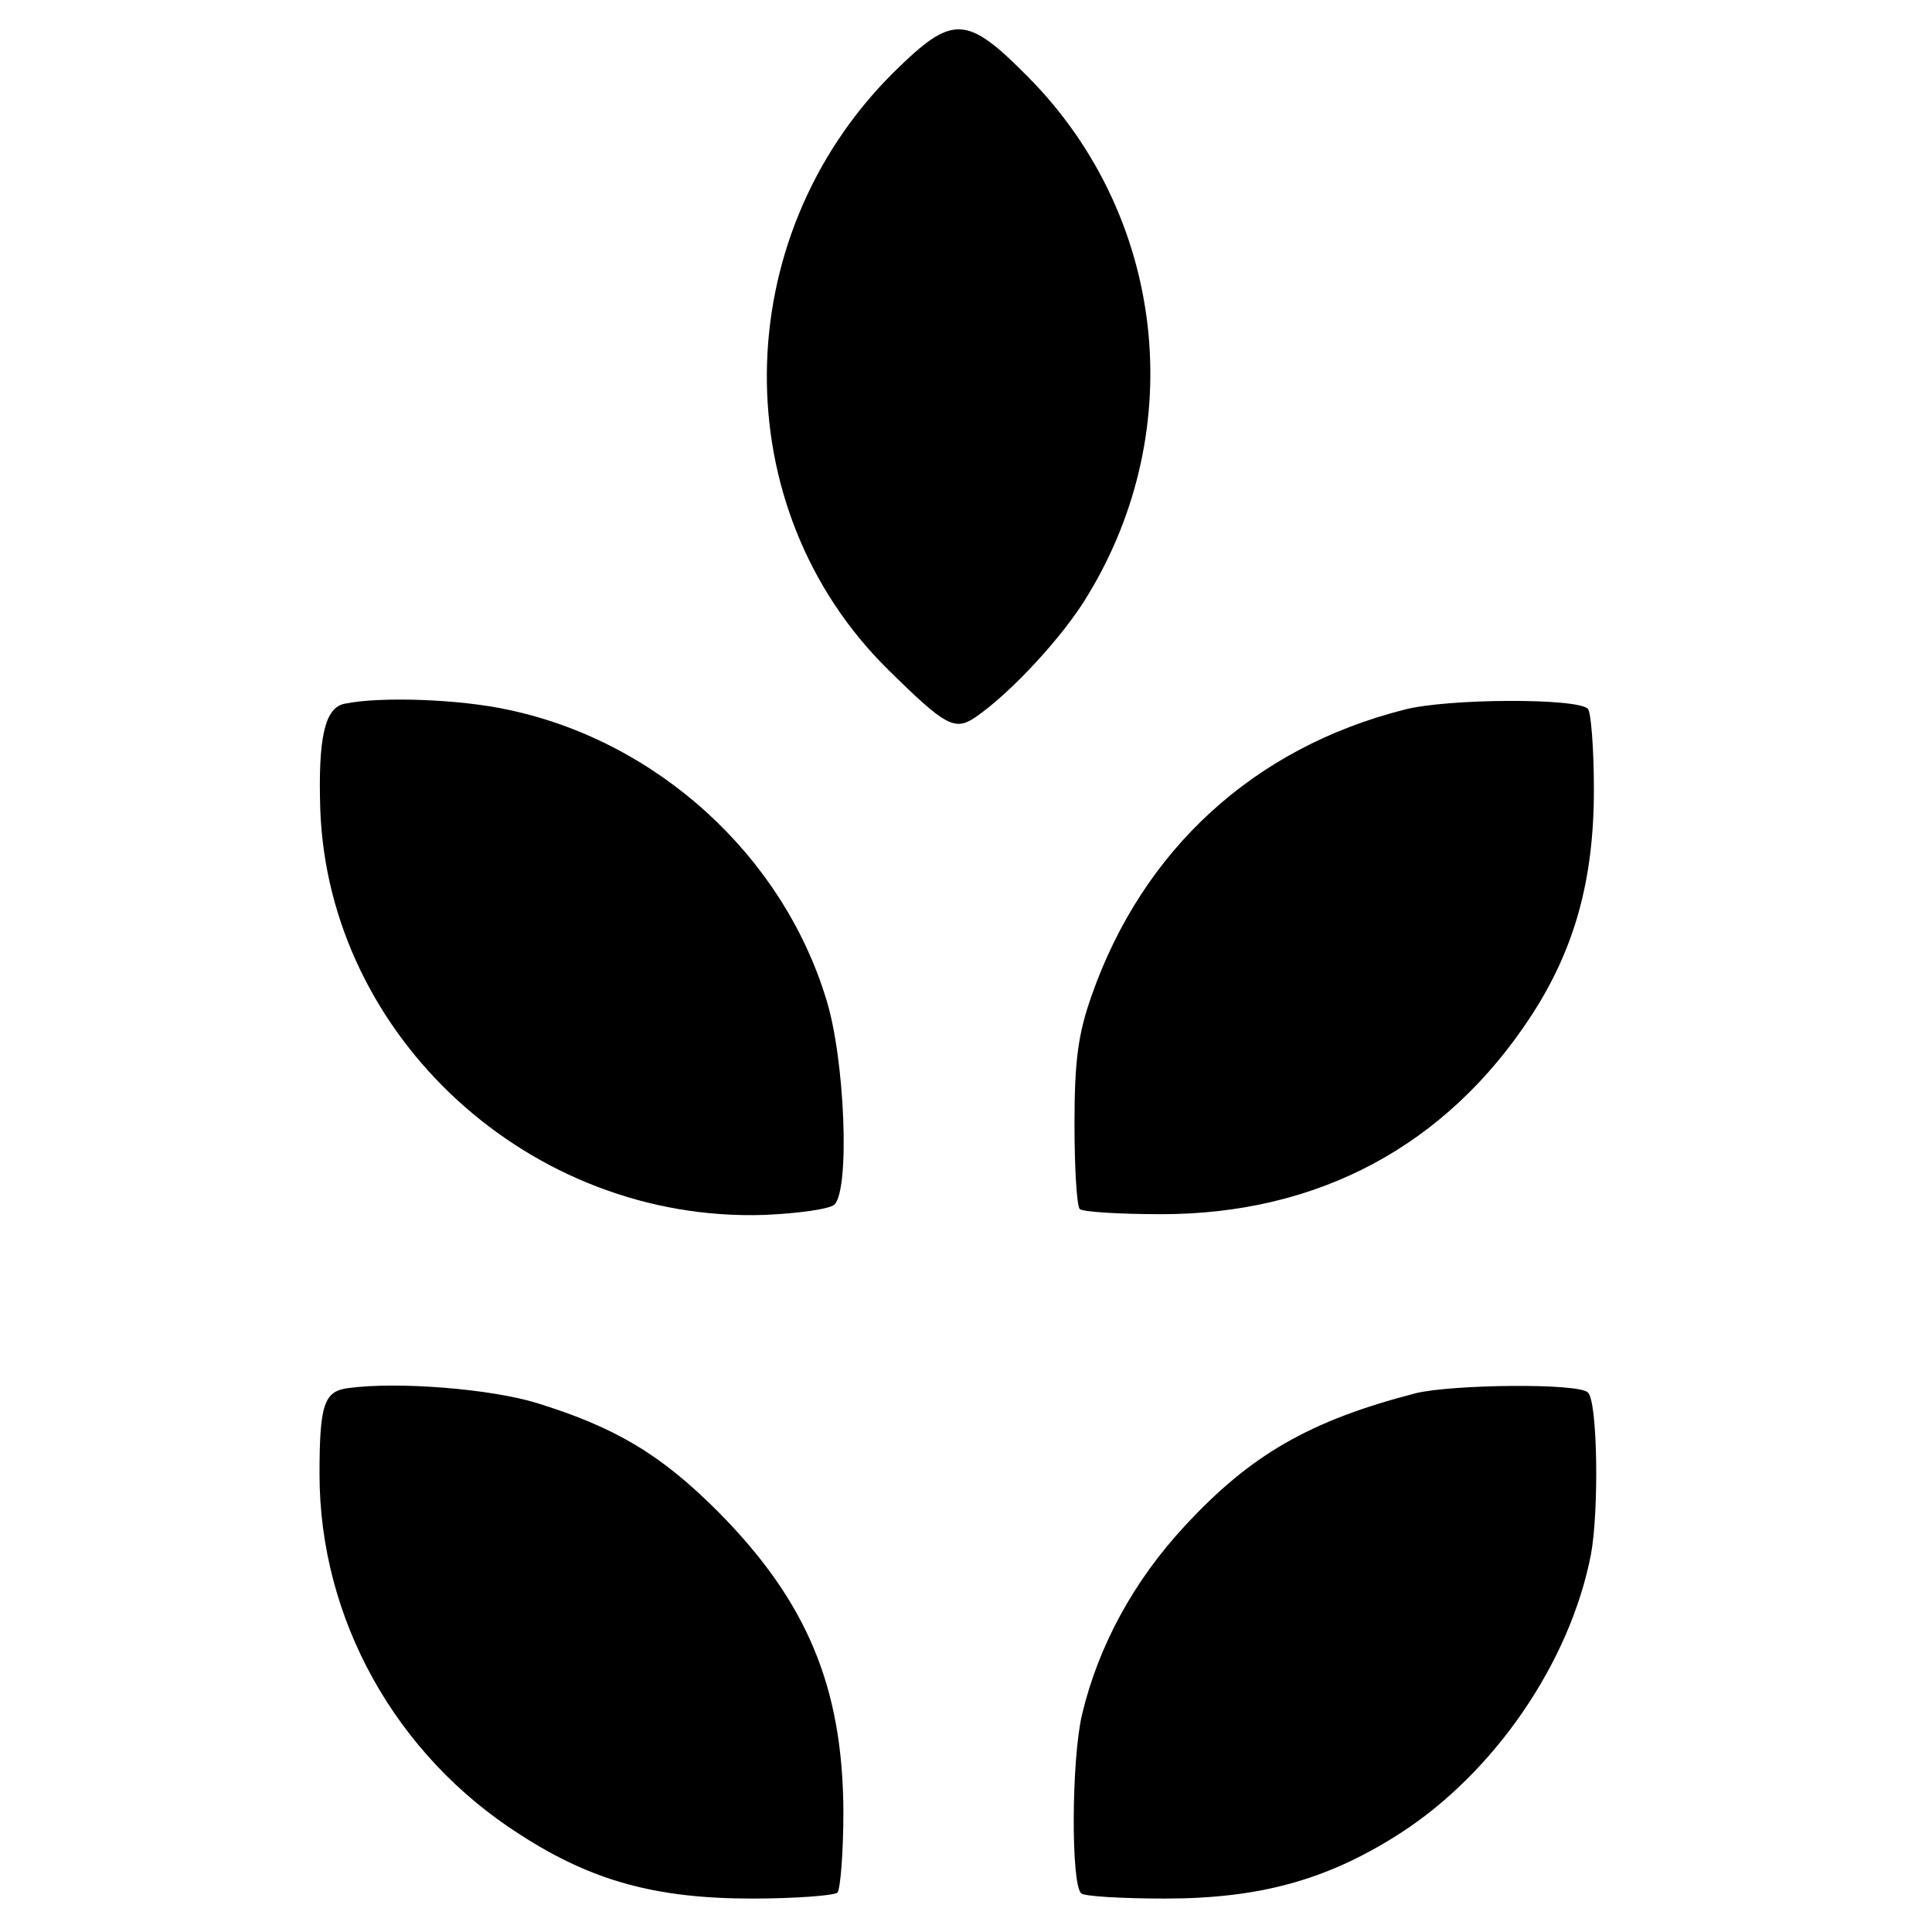
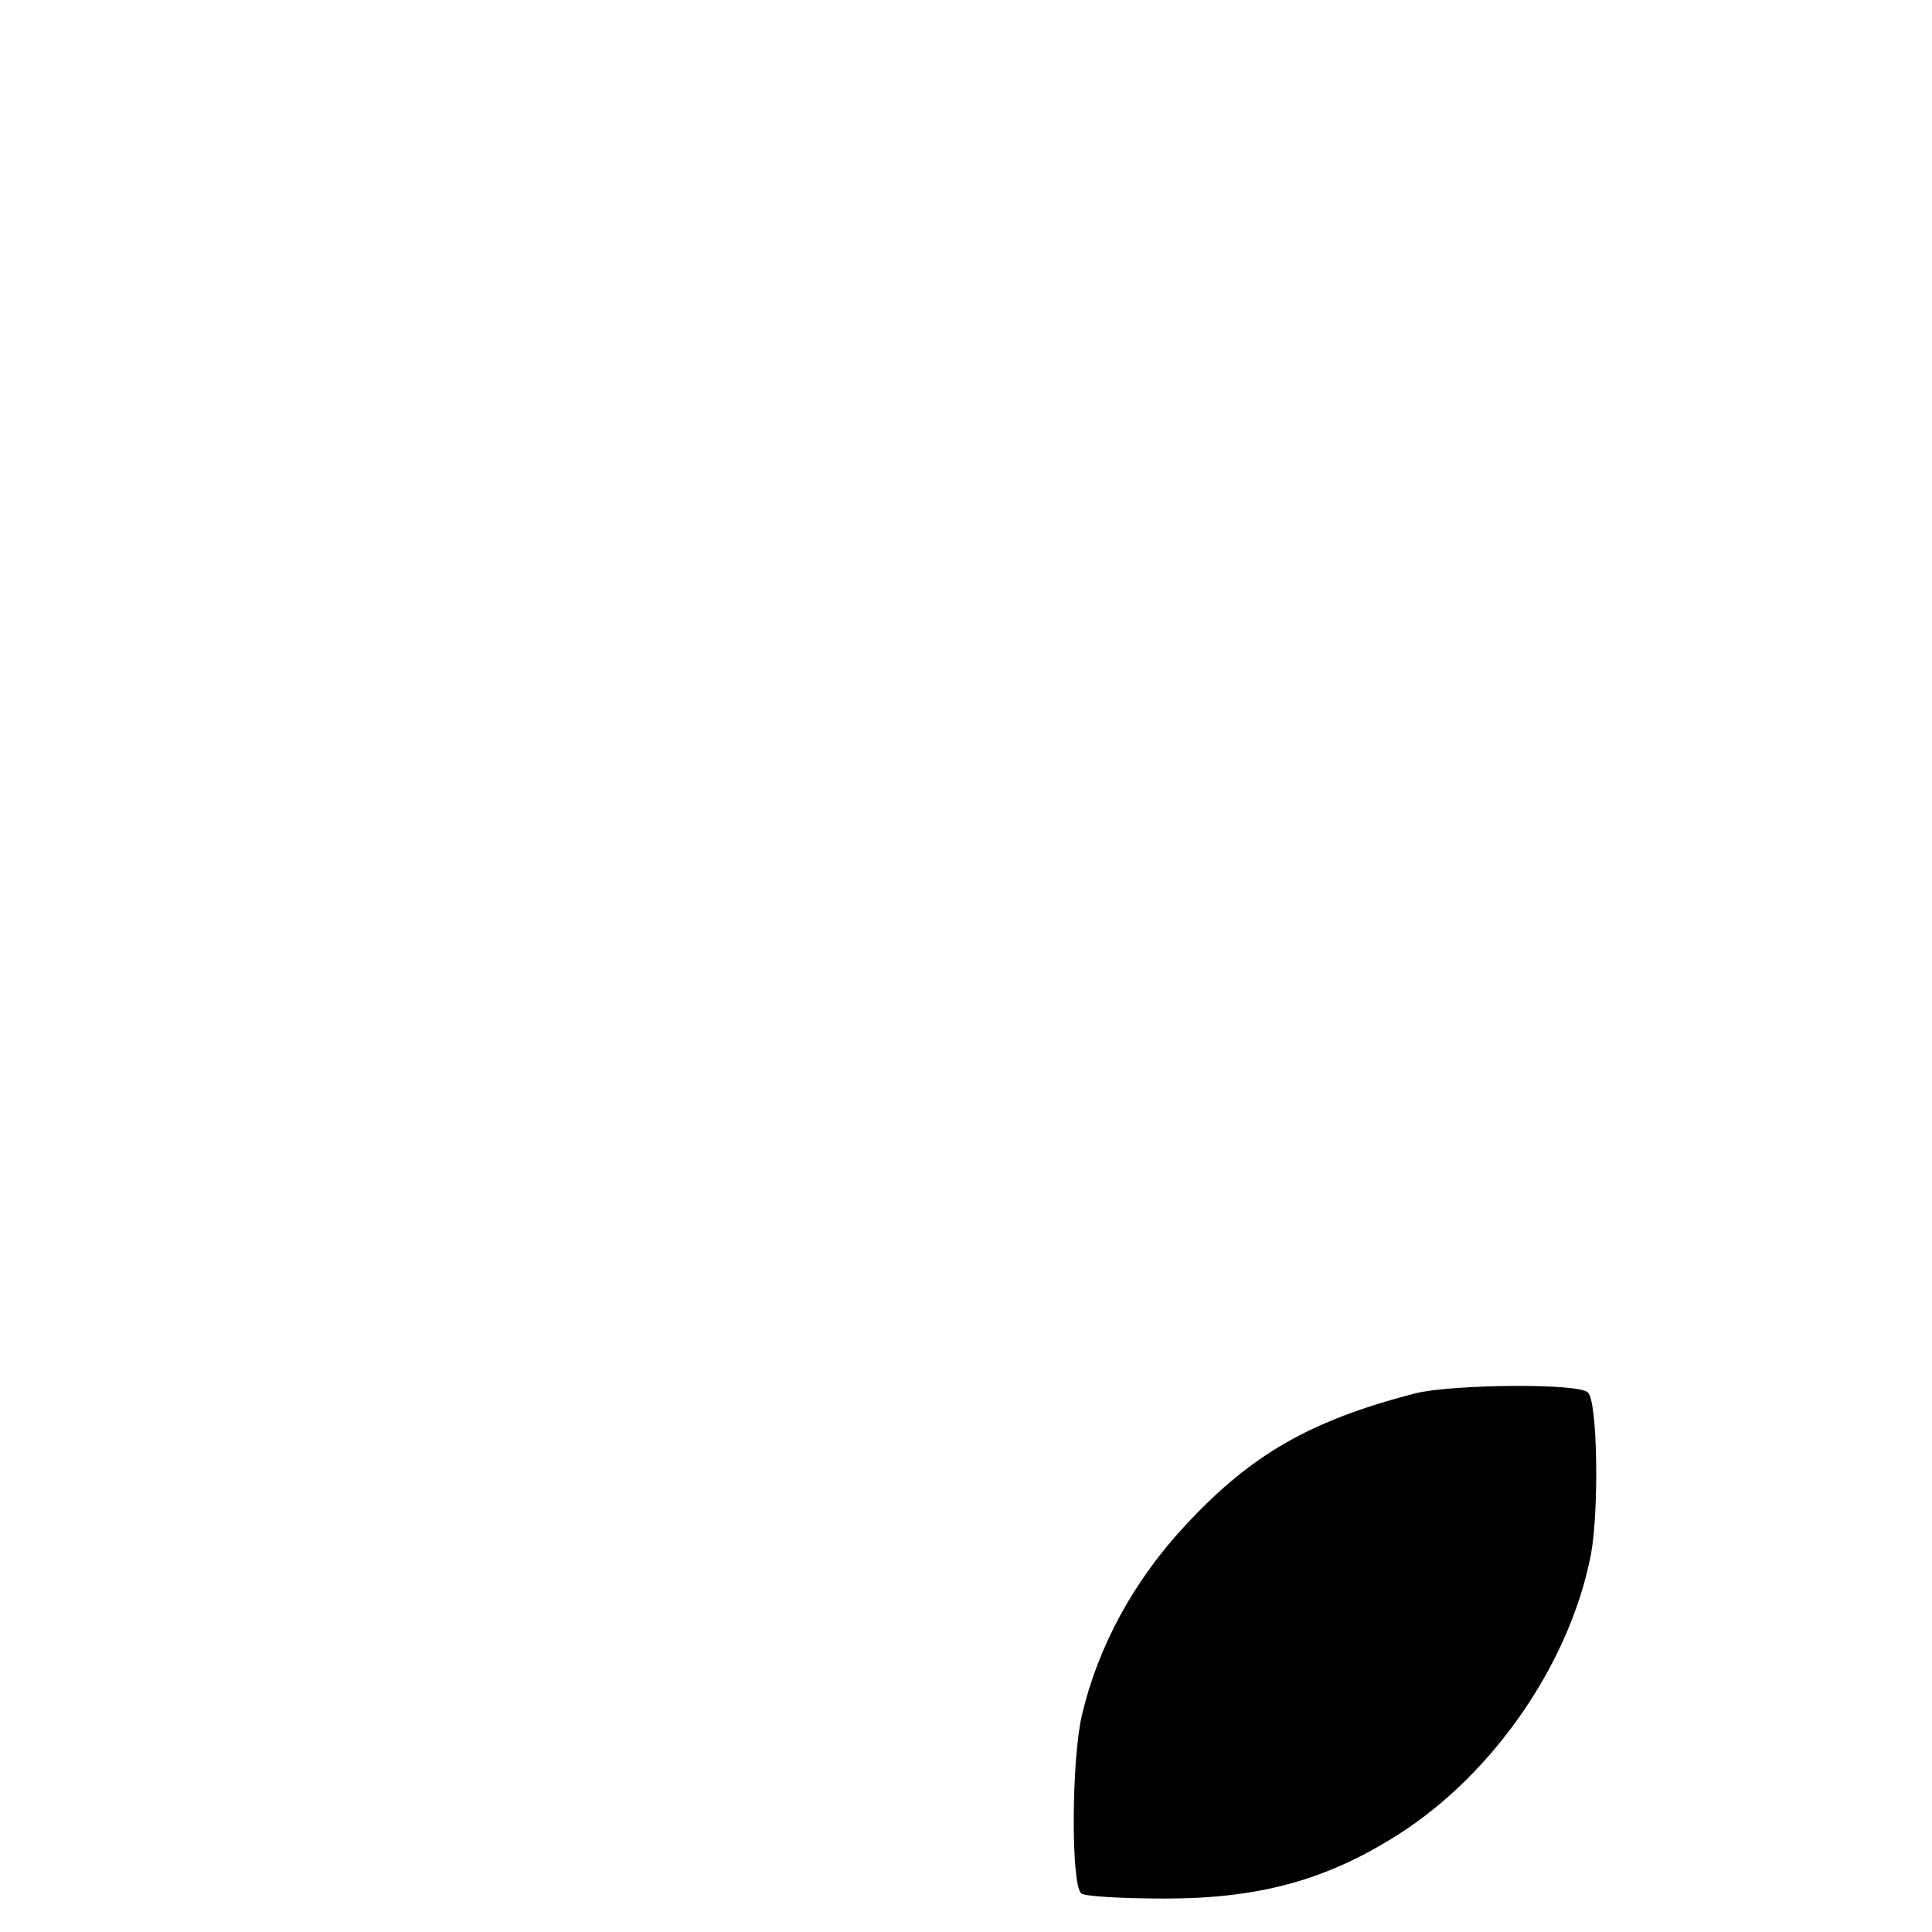
<svg xmlns="http://www.w3.org/2000/svg" version="1.0" width="260pt" height="260pt" viewBox="0 0 260 260" preserveAspectRatio="xMidYMid meet">
  <g transform="translate(0,260) scale(0.1,-0.1)" fill="#000000" stroke="none">
-     <path d="M1202 2502 c-224 -223 -227 -586 -7 -803 78 -77 90 -83 118 -64 48 33 119 110 151 164 137 225 104 511 -80 697 -84 85 -102 85 -182 6z" />
-     <path d="M464 1653 c-27 -5 -36 -46 -33 -142 11 -307 283 -556 597 -546 47 2 89 8 95 14 21 21 14 196 -11 276 -59 194 -228 348 -429 390 -64 14 -171 18 -219 8z" />
-     <path d="M1890 1645 c-202 -51 -352 -188 -421 -385 -18 -51 -23 -87 -23 -172 0 -59 3 -110 7 -115 4 -4 54 -7 110 -7 211 0 383 92 497 266 59 90 85 184 85 305 0 56 -4 105 -8 109 -14 15 -190 14 -247 -1z" />
-     <path d="M469 732 c-33 -4 -39 -22 -39 -116 0 -194 102 -378 270 -485 96 -62 182 -86 312 -86 58 0 110 4 115 8 4 5 8 54 8 110 -1 167 -49 282 -169 403 -76 76 -137 113 -244 146 -62 19 -187 29 -253 20z" />
    <path d="M1905 725 c-143 -37 -222 -83 -310 -178 -69 -74 -117 -162 -139 -255 -14 -60 -15 -227 -1 -240 4 -4 55 -7 113 -7 127 0 218 25 315 87 128 82 230 231 258 376 11 59 9 206 -4 218 -12 13 -183 11 -232 -1z" />
  </g>
</svg>